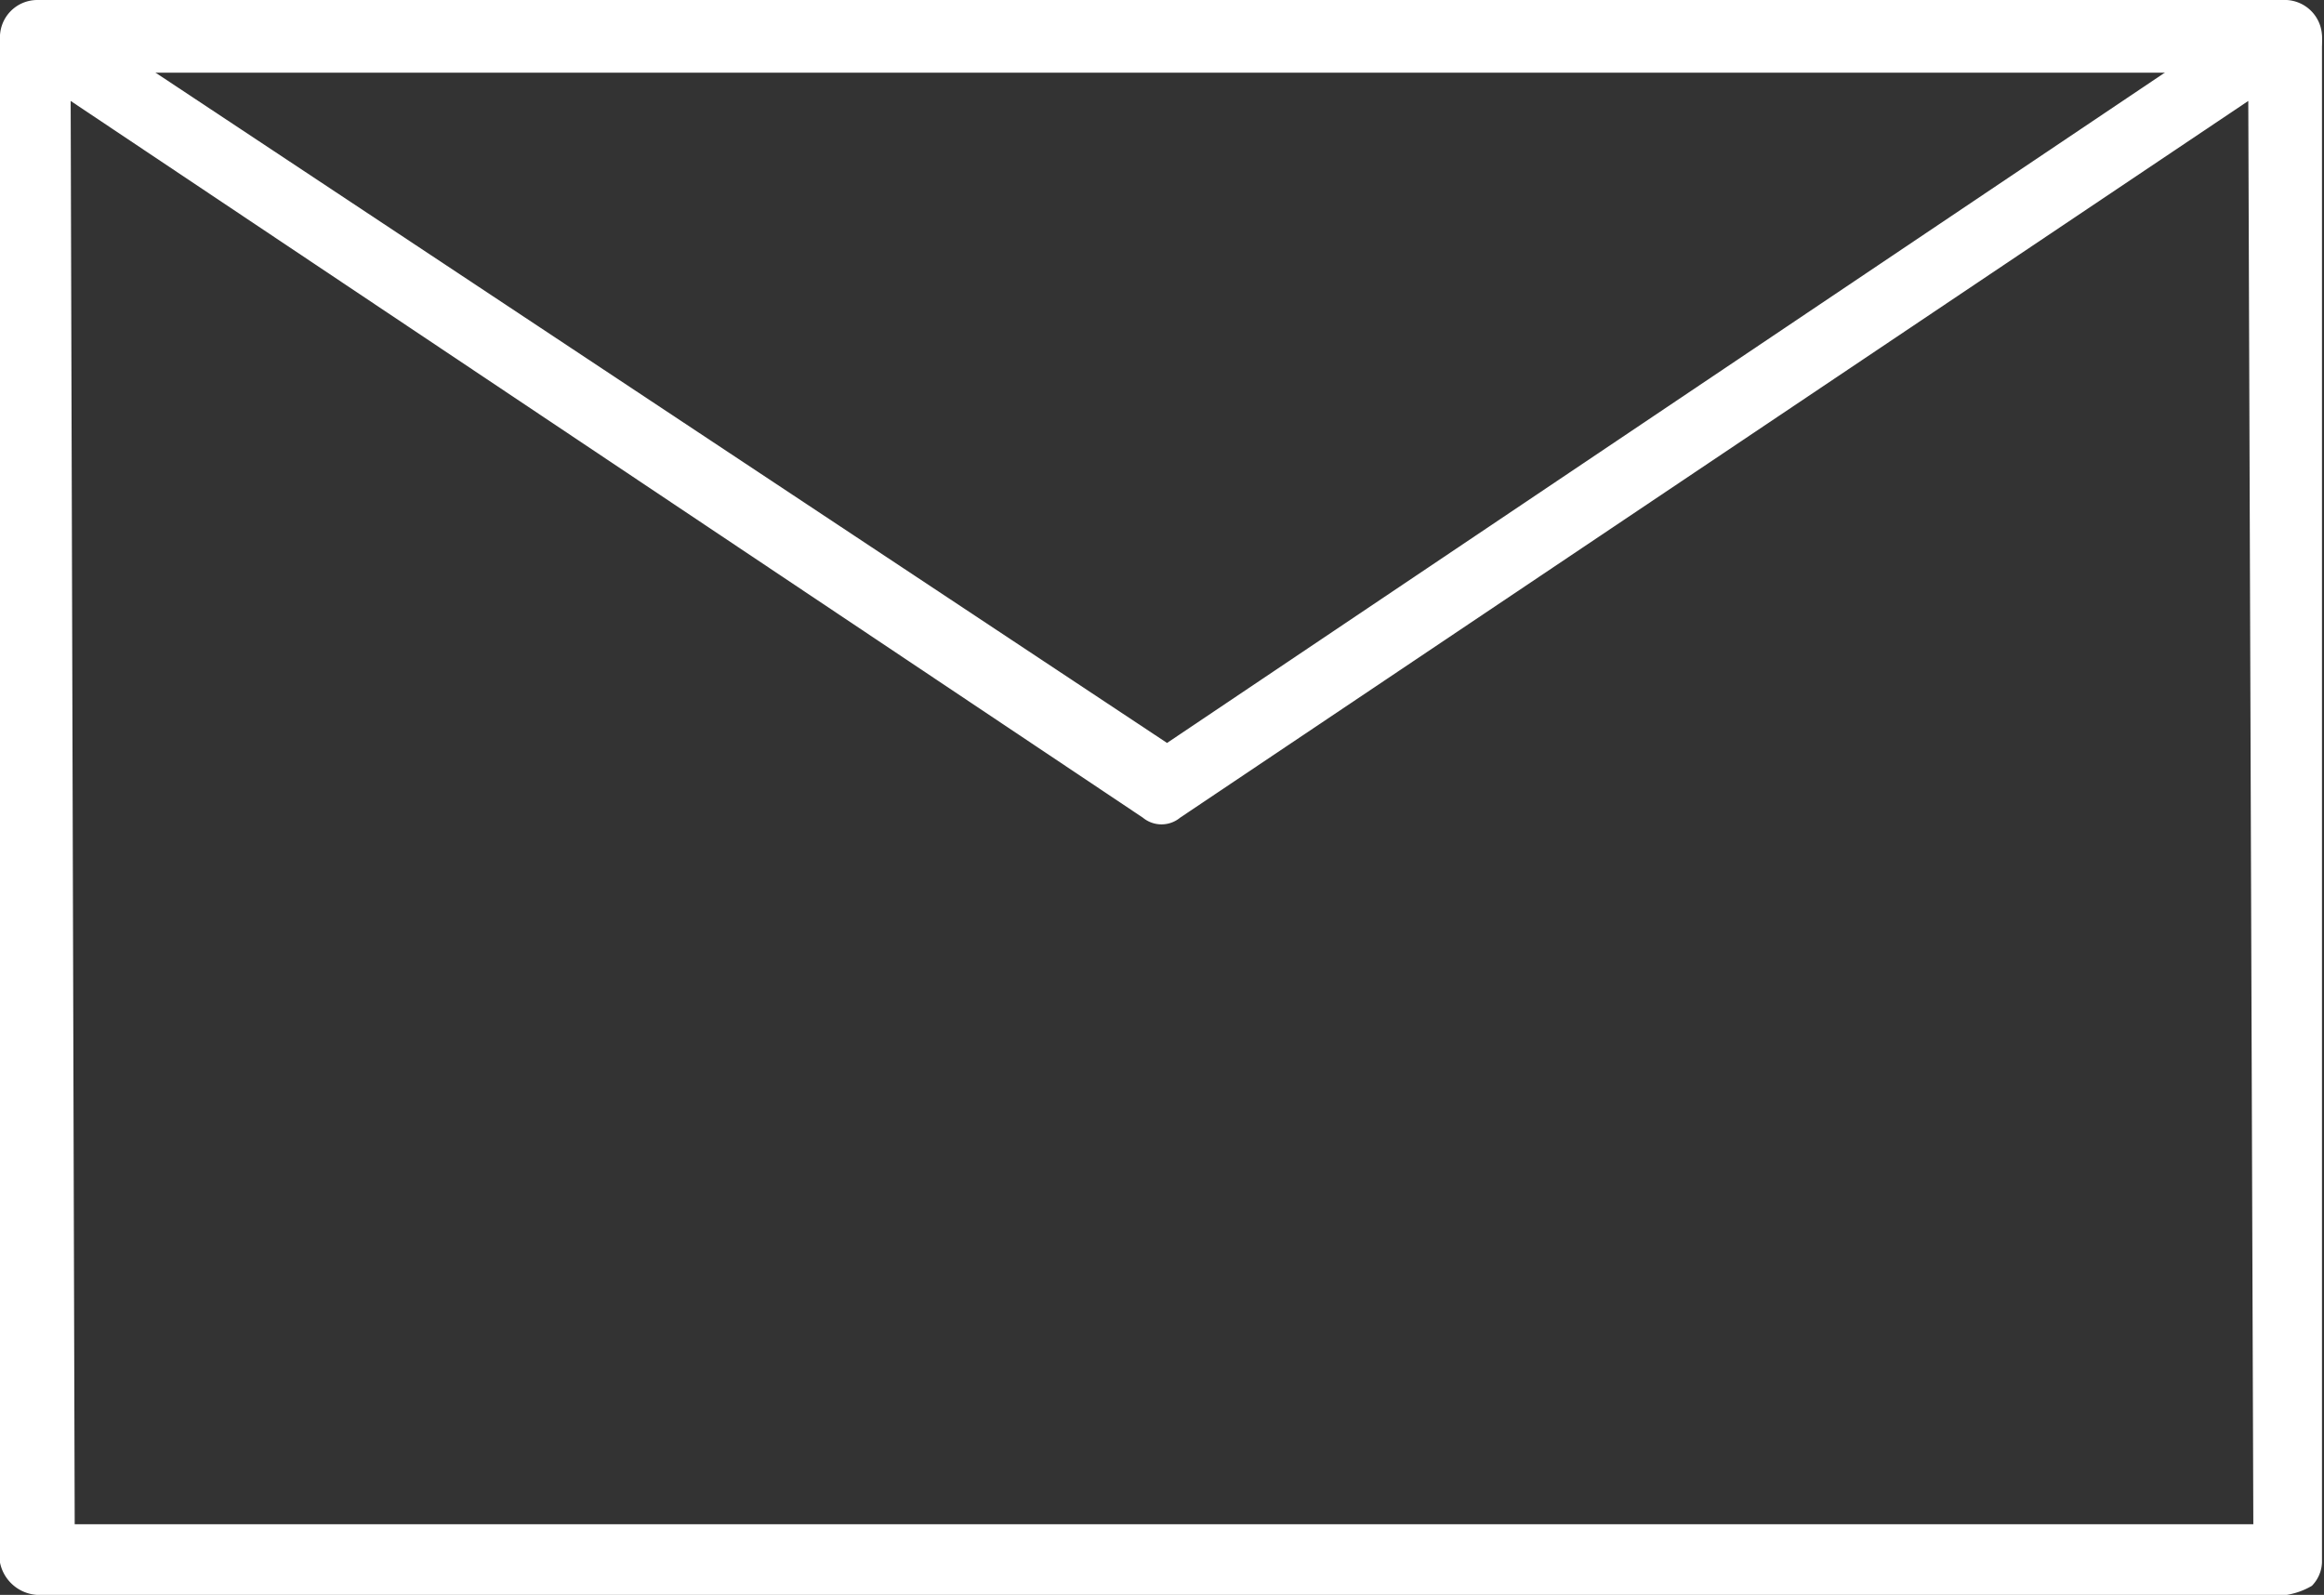
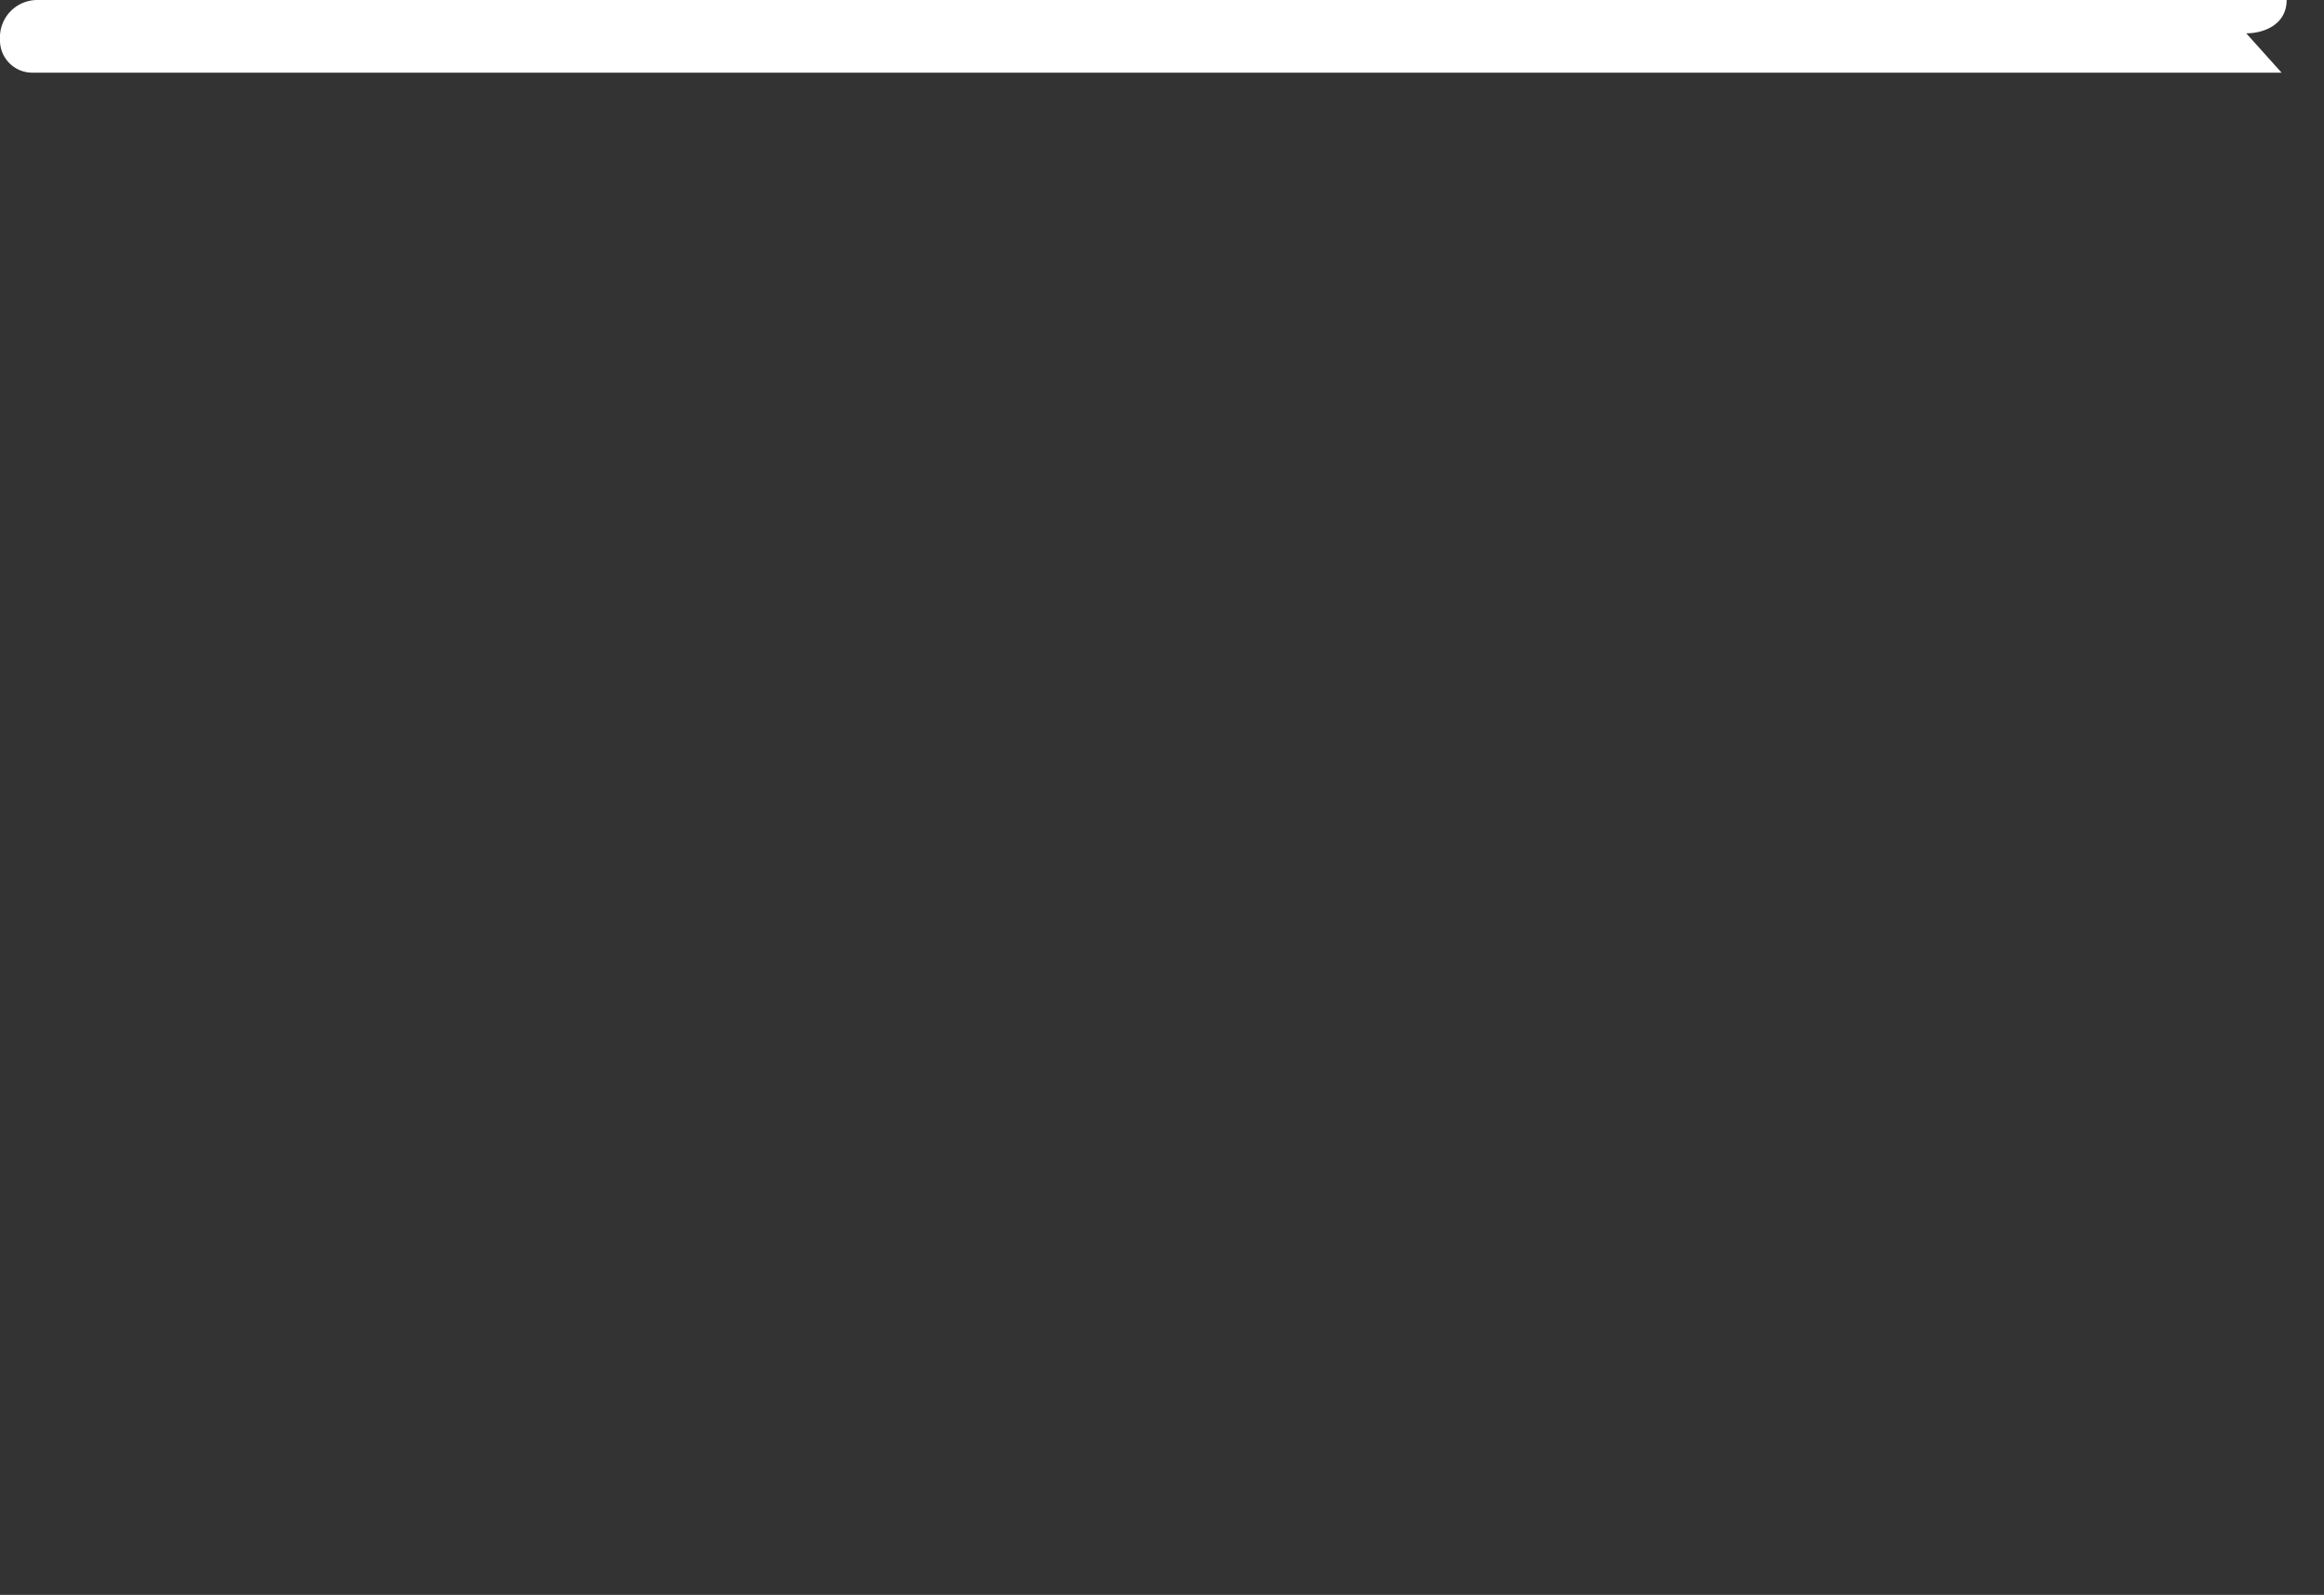
<svg xmlns="http://www.w3.org/2000/svg" viewBox="0 0 23.02 15.8">
  <rect x="0" y="0" width="23.02" height="15.8" fill="#333333" stroke="none" />
  <defs>
    <style>.cls-1{fill:#fff}</style>
  </defs>
  <g id="Calque_2" data-name="Calque 2">
    <g id="Calque_1-2" data-name="Calque 1">
-       <path class="cls-1" d="M.74 15.1h21.58L22.27 1 11.69 8.1a.29.29 0 0 1-.37 0L.7 1zm21.91.7H.37a.4.4 0 0 1-.37-.32V.39A.45.45 0 0 1 .19.07a.47.47 0 0 1 .37 0l11 7.29L22.41.07a.29.29 0 0 1 .37 0 .39.39 0 0 1 .22.32v15.09a.35.35 0 0 1-.1.23.72.72 0 0 1-.25.09z" />
-       <path class="cls-1" d="M22.6.72H.32A.32.32 0 0 1 0 .39.37.37 0 0 1 .37 0h22.28a.37.37 0 0 1 .35.39c0 .24-.22.33-.4.33z" />
+       <path class="cls-1" d="M22.6.72H.32A.32.32 0 0 1 0 .39.37.37 0 0 1 .37 0h22.28c0 .24-.22.33-.4.33z" />
    </g>
  </g>
</svg>